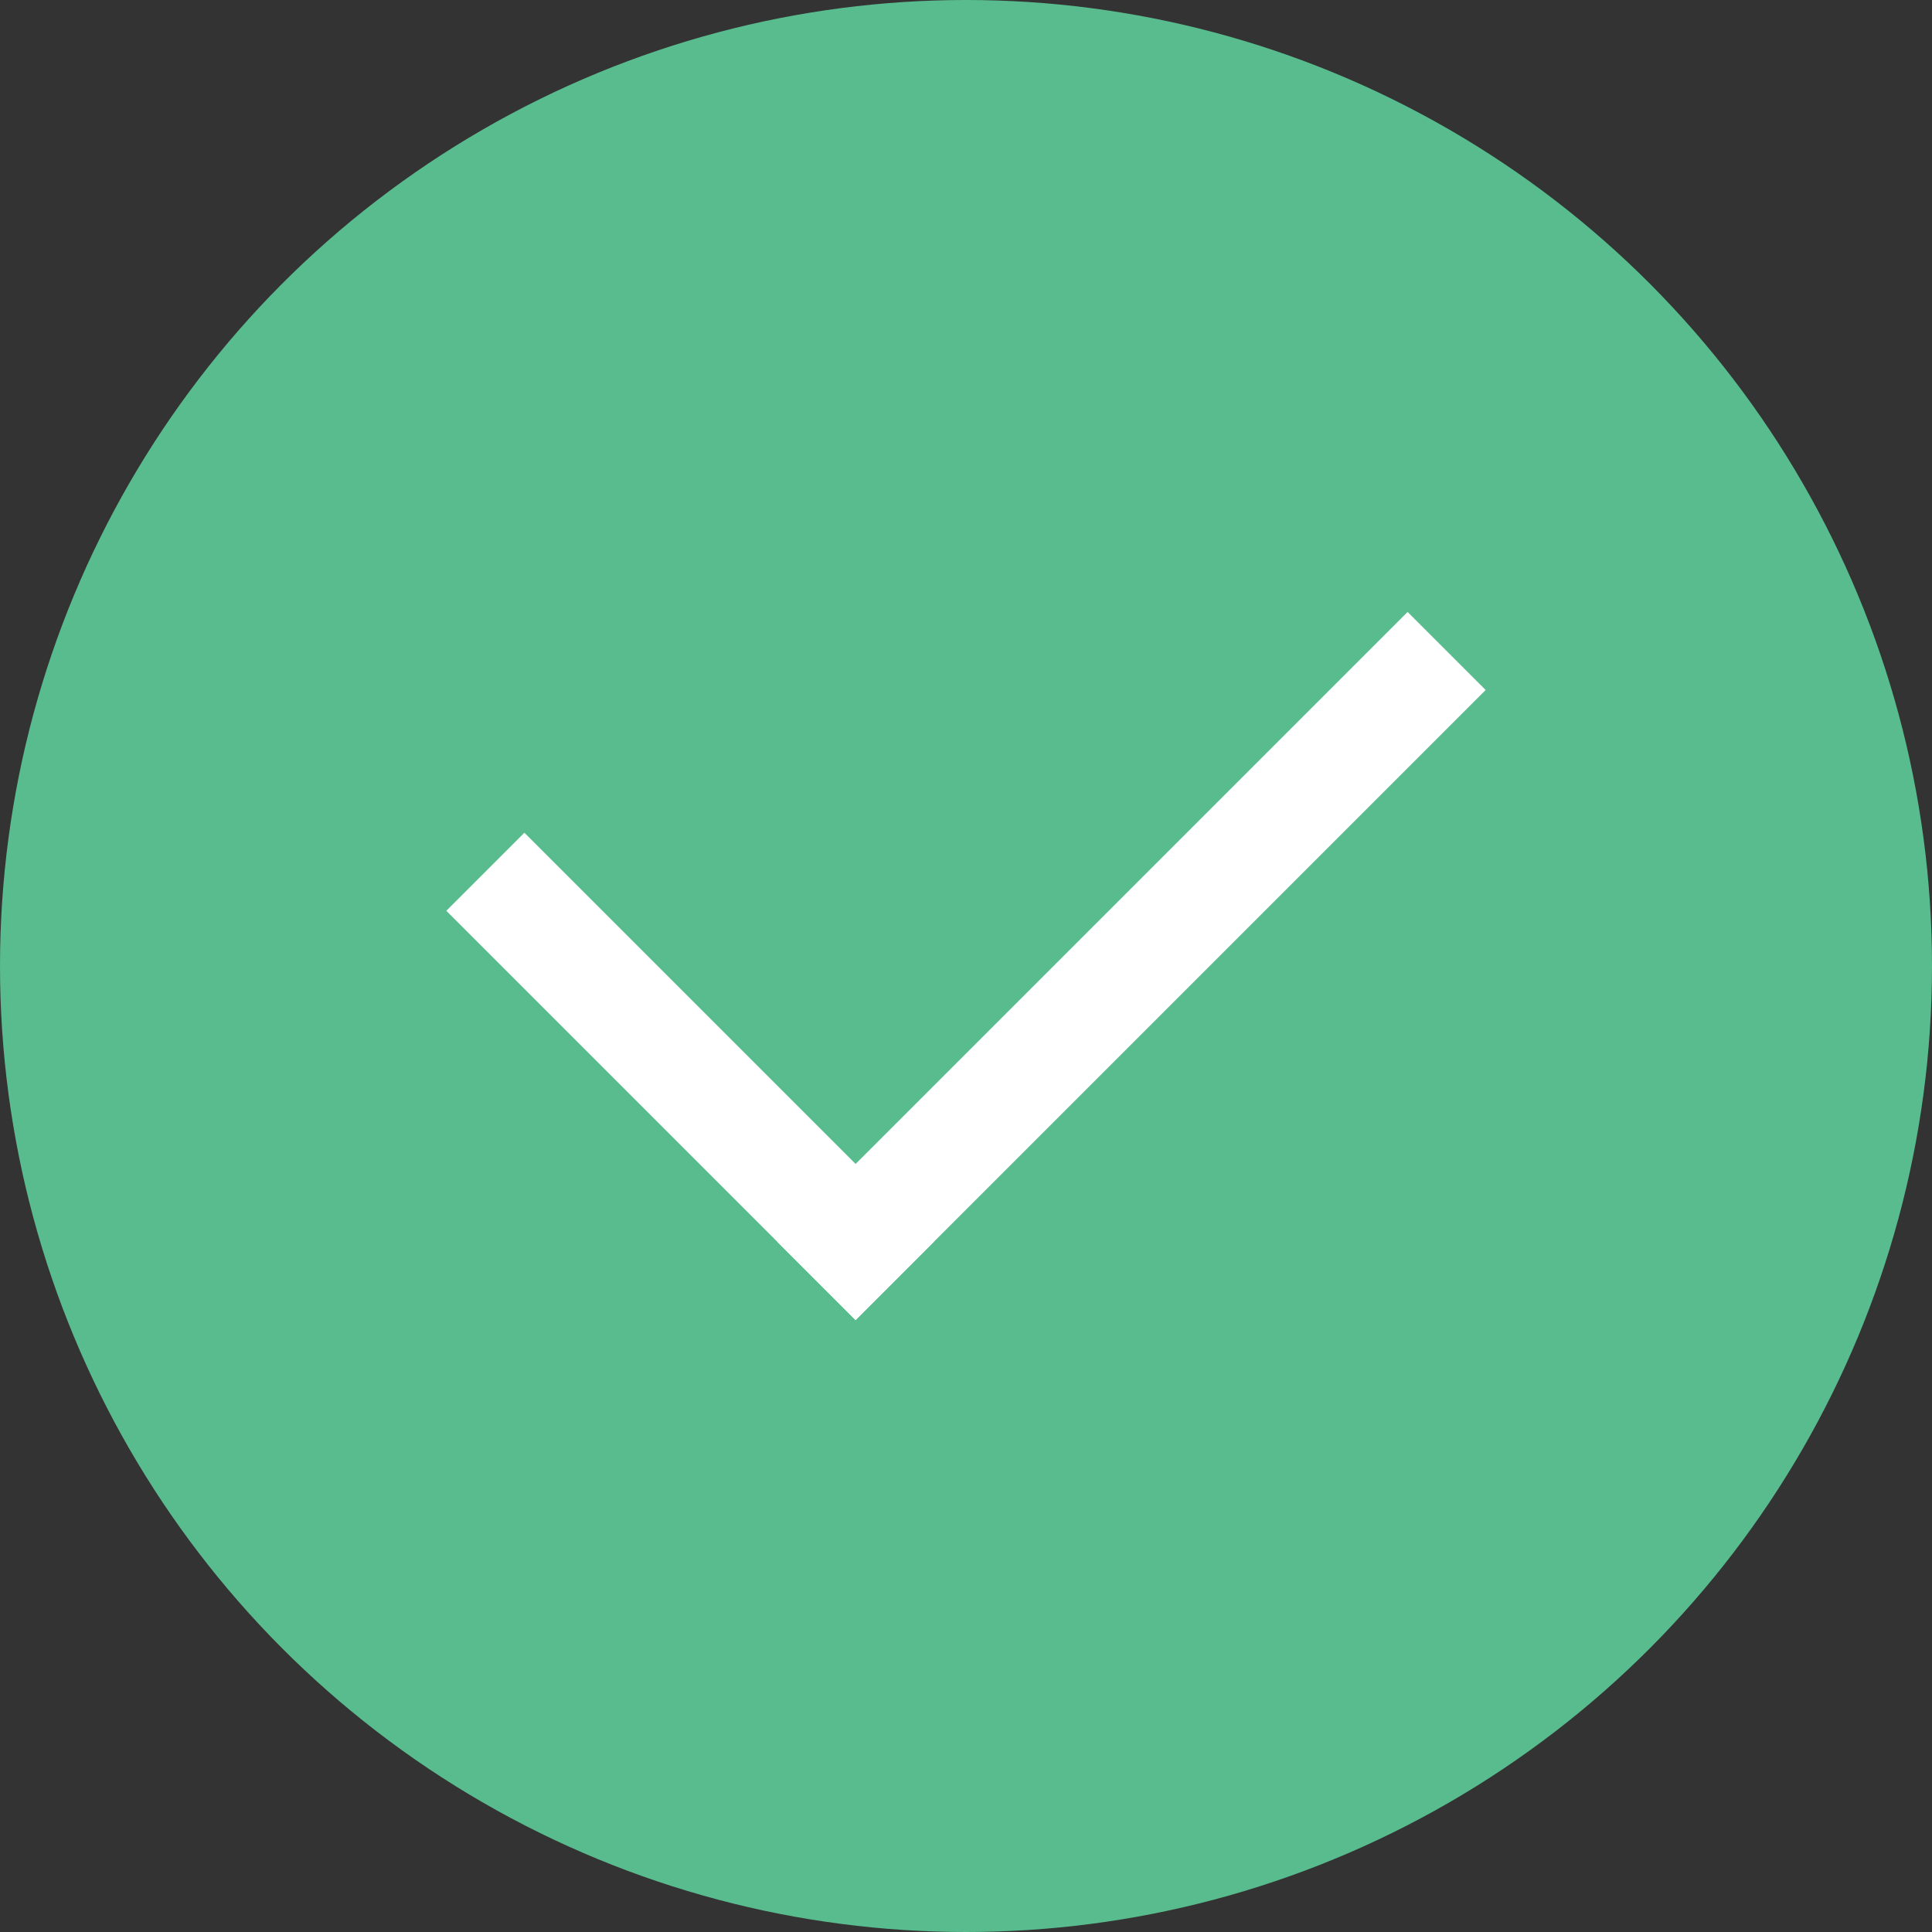
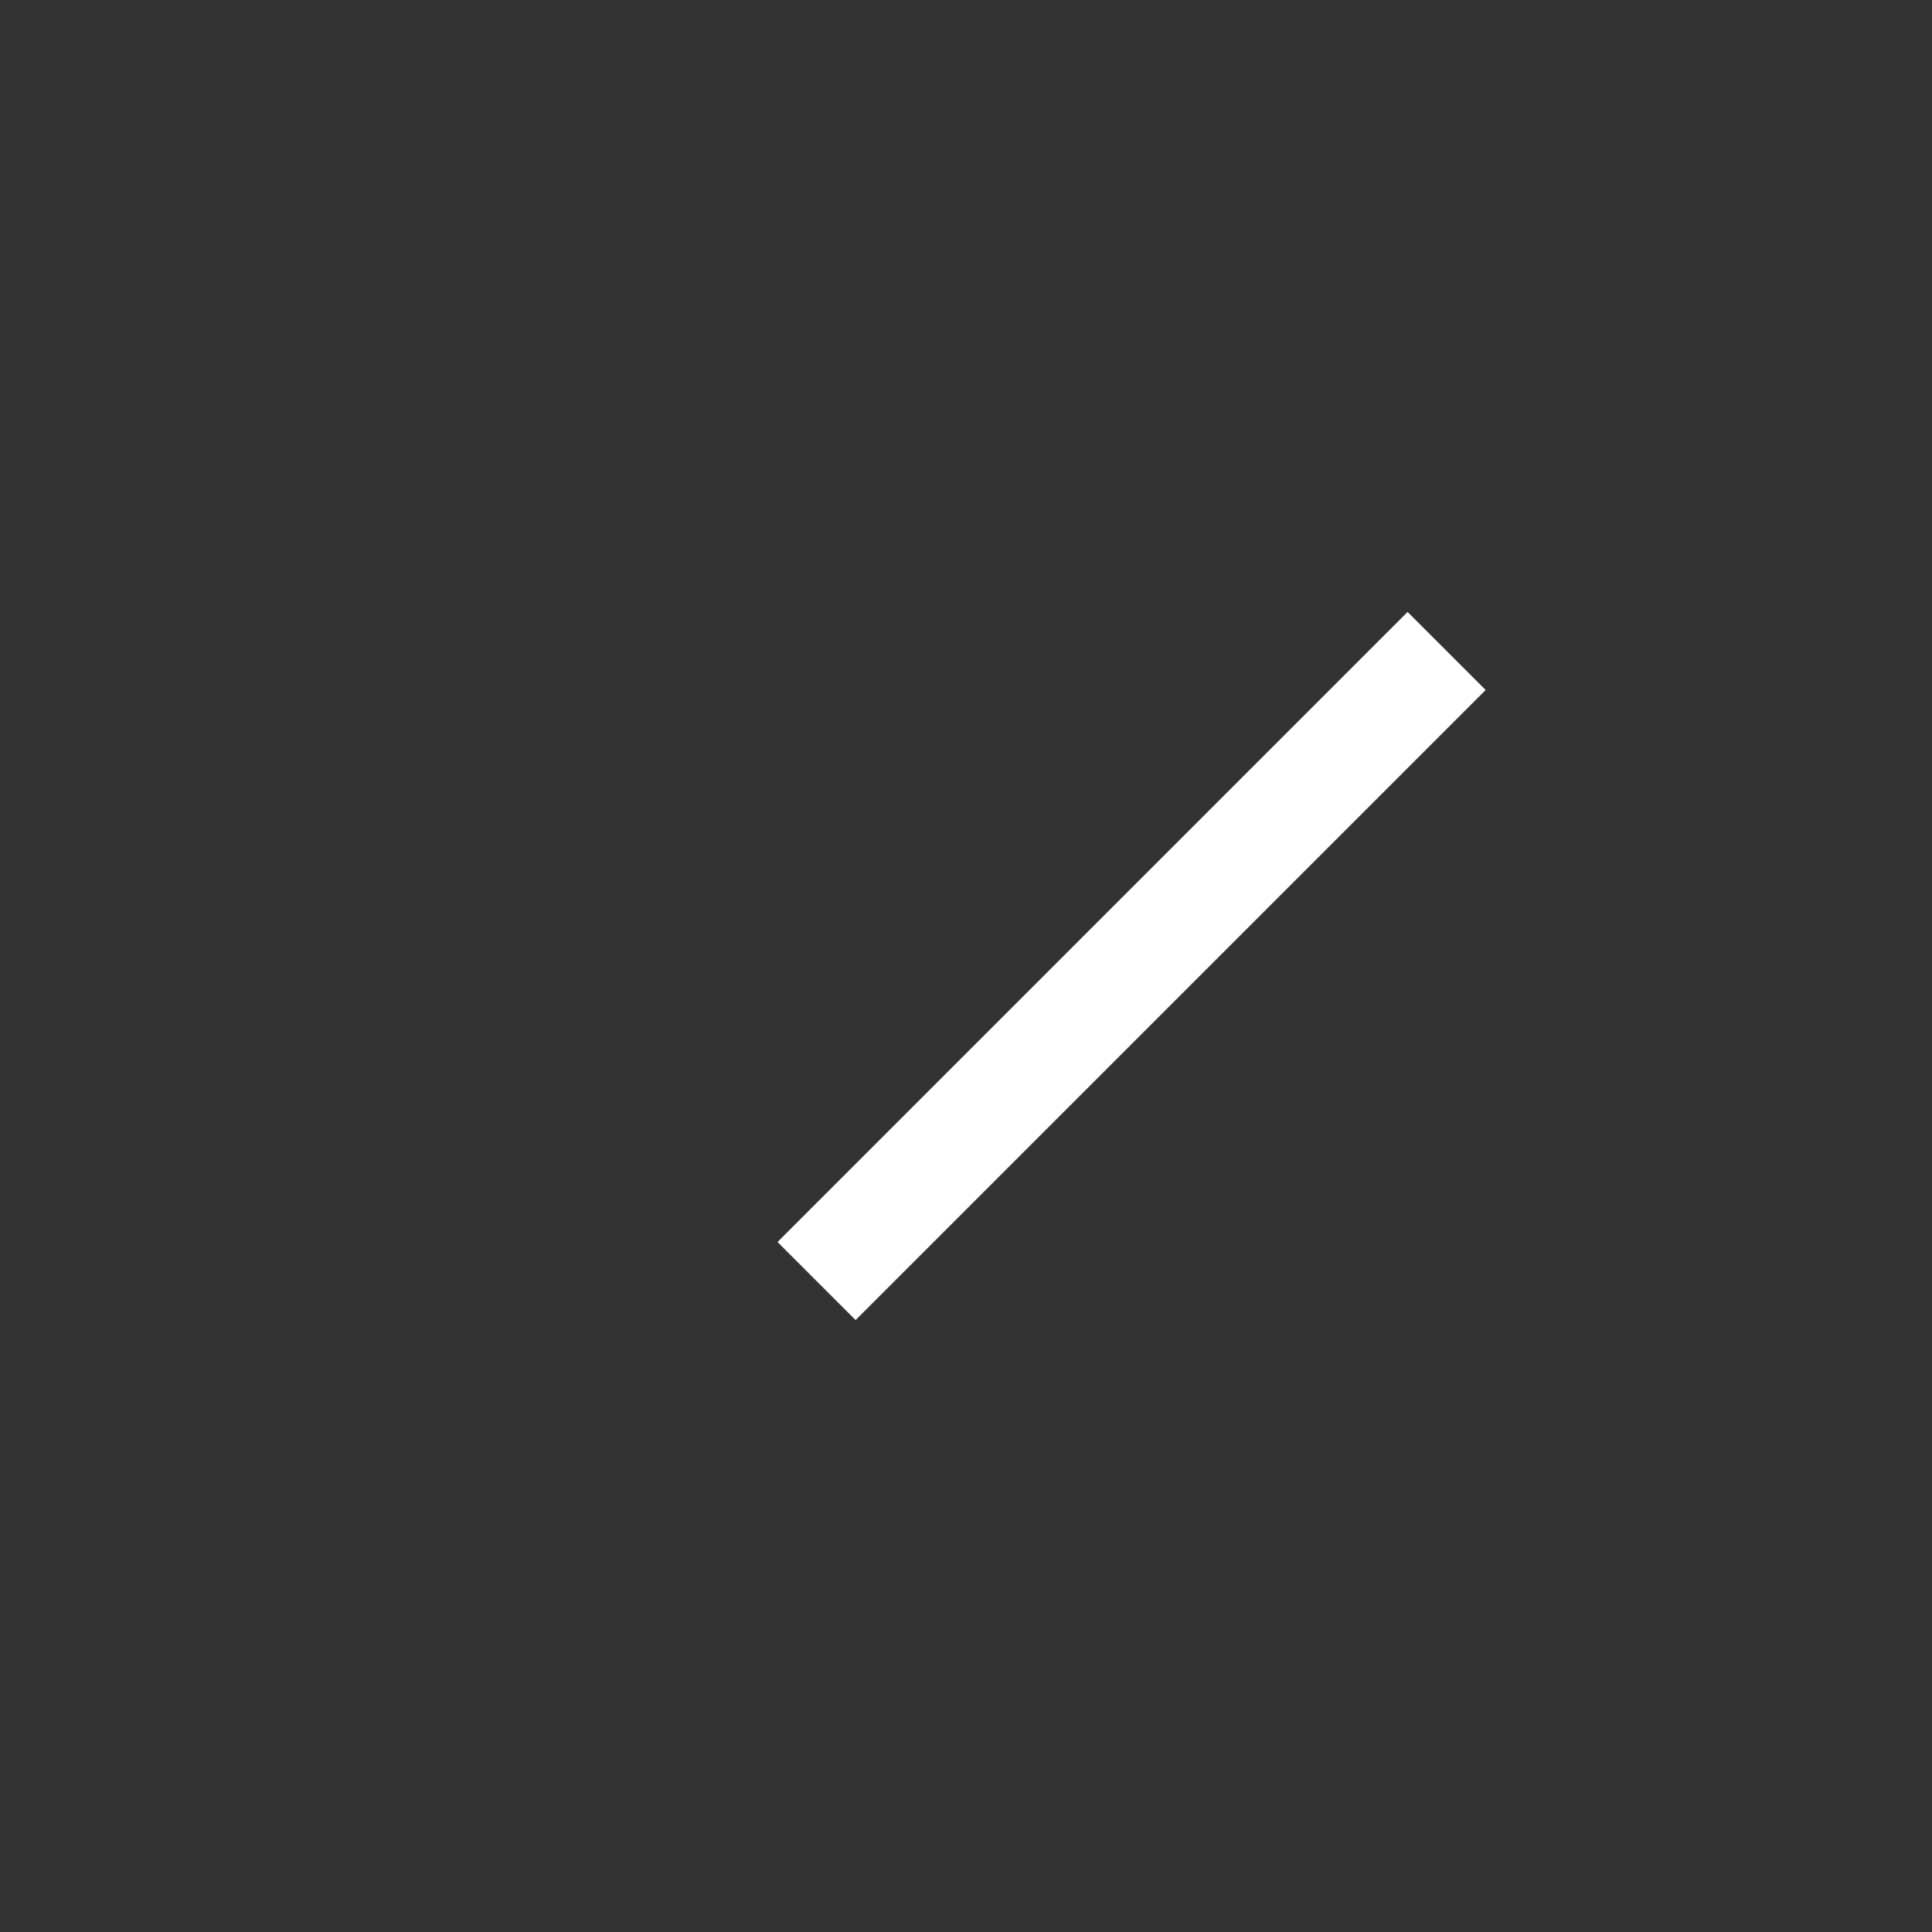
<svg xmlns="http://www.w3.org/2000/svg" width="35" height="35">
  <rect width="100%" height="100%" fill="#333333" stroke="none" />
  <g transform="translate(-395 -1280)">
-     <circle cx="17.5" cy="17.5" r="17.5" fill="#59bc8e" transform="translate(395 1280)" />
-     <path fill="none" stroke="#fff" stroke-linecap="square" stroke-width="2" d="m404.5 1296.5 6 6" />
    <path fill="none" stroke="#fff" stroke-linecap="square" stroke-width="2" d="m420.5 1292.5-10 10" />
  </g>
</svg>